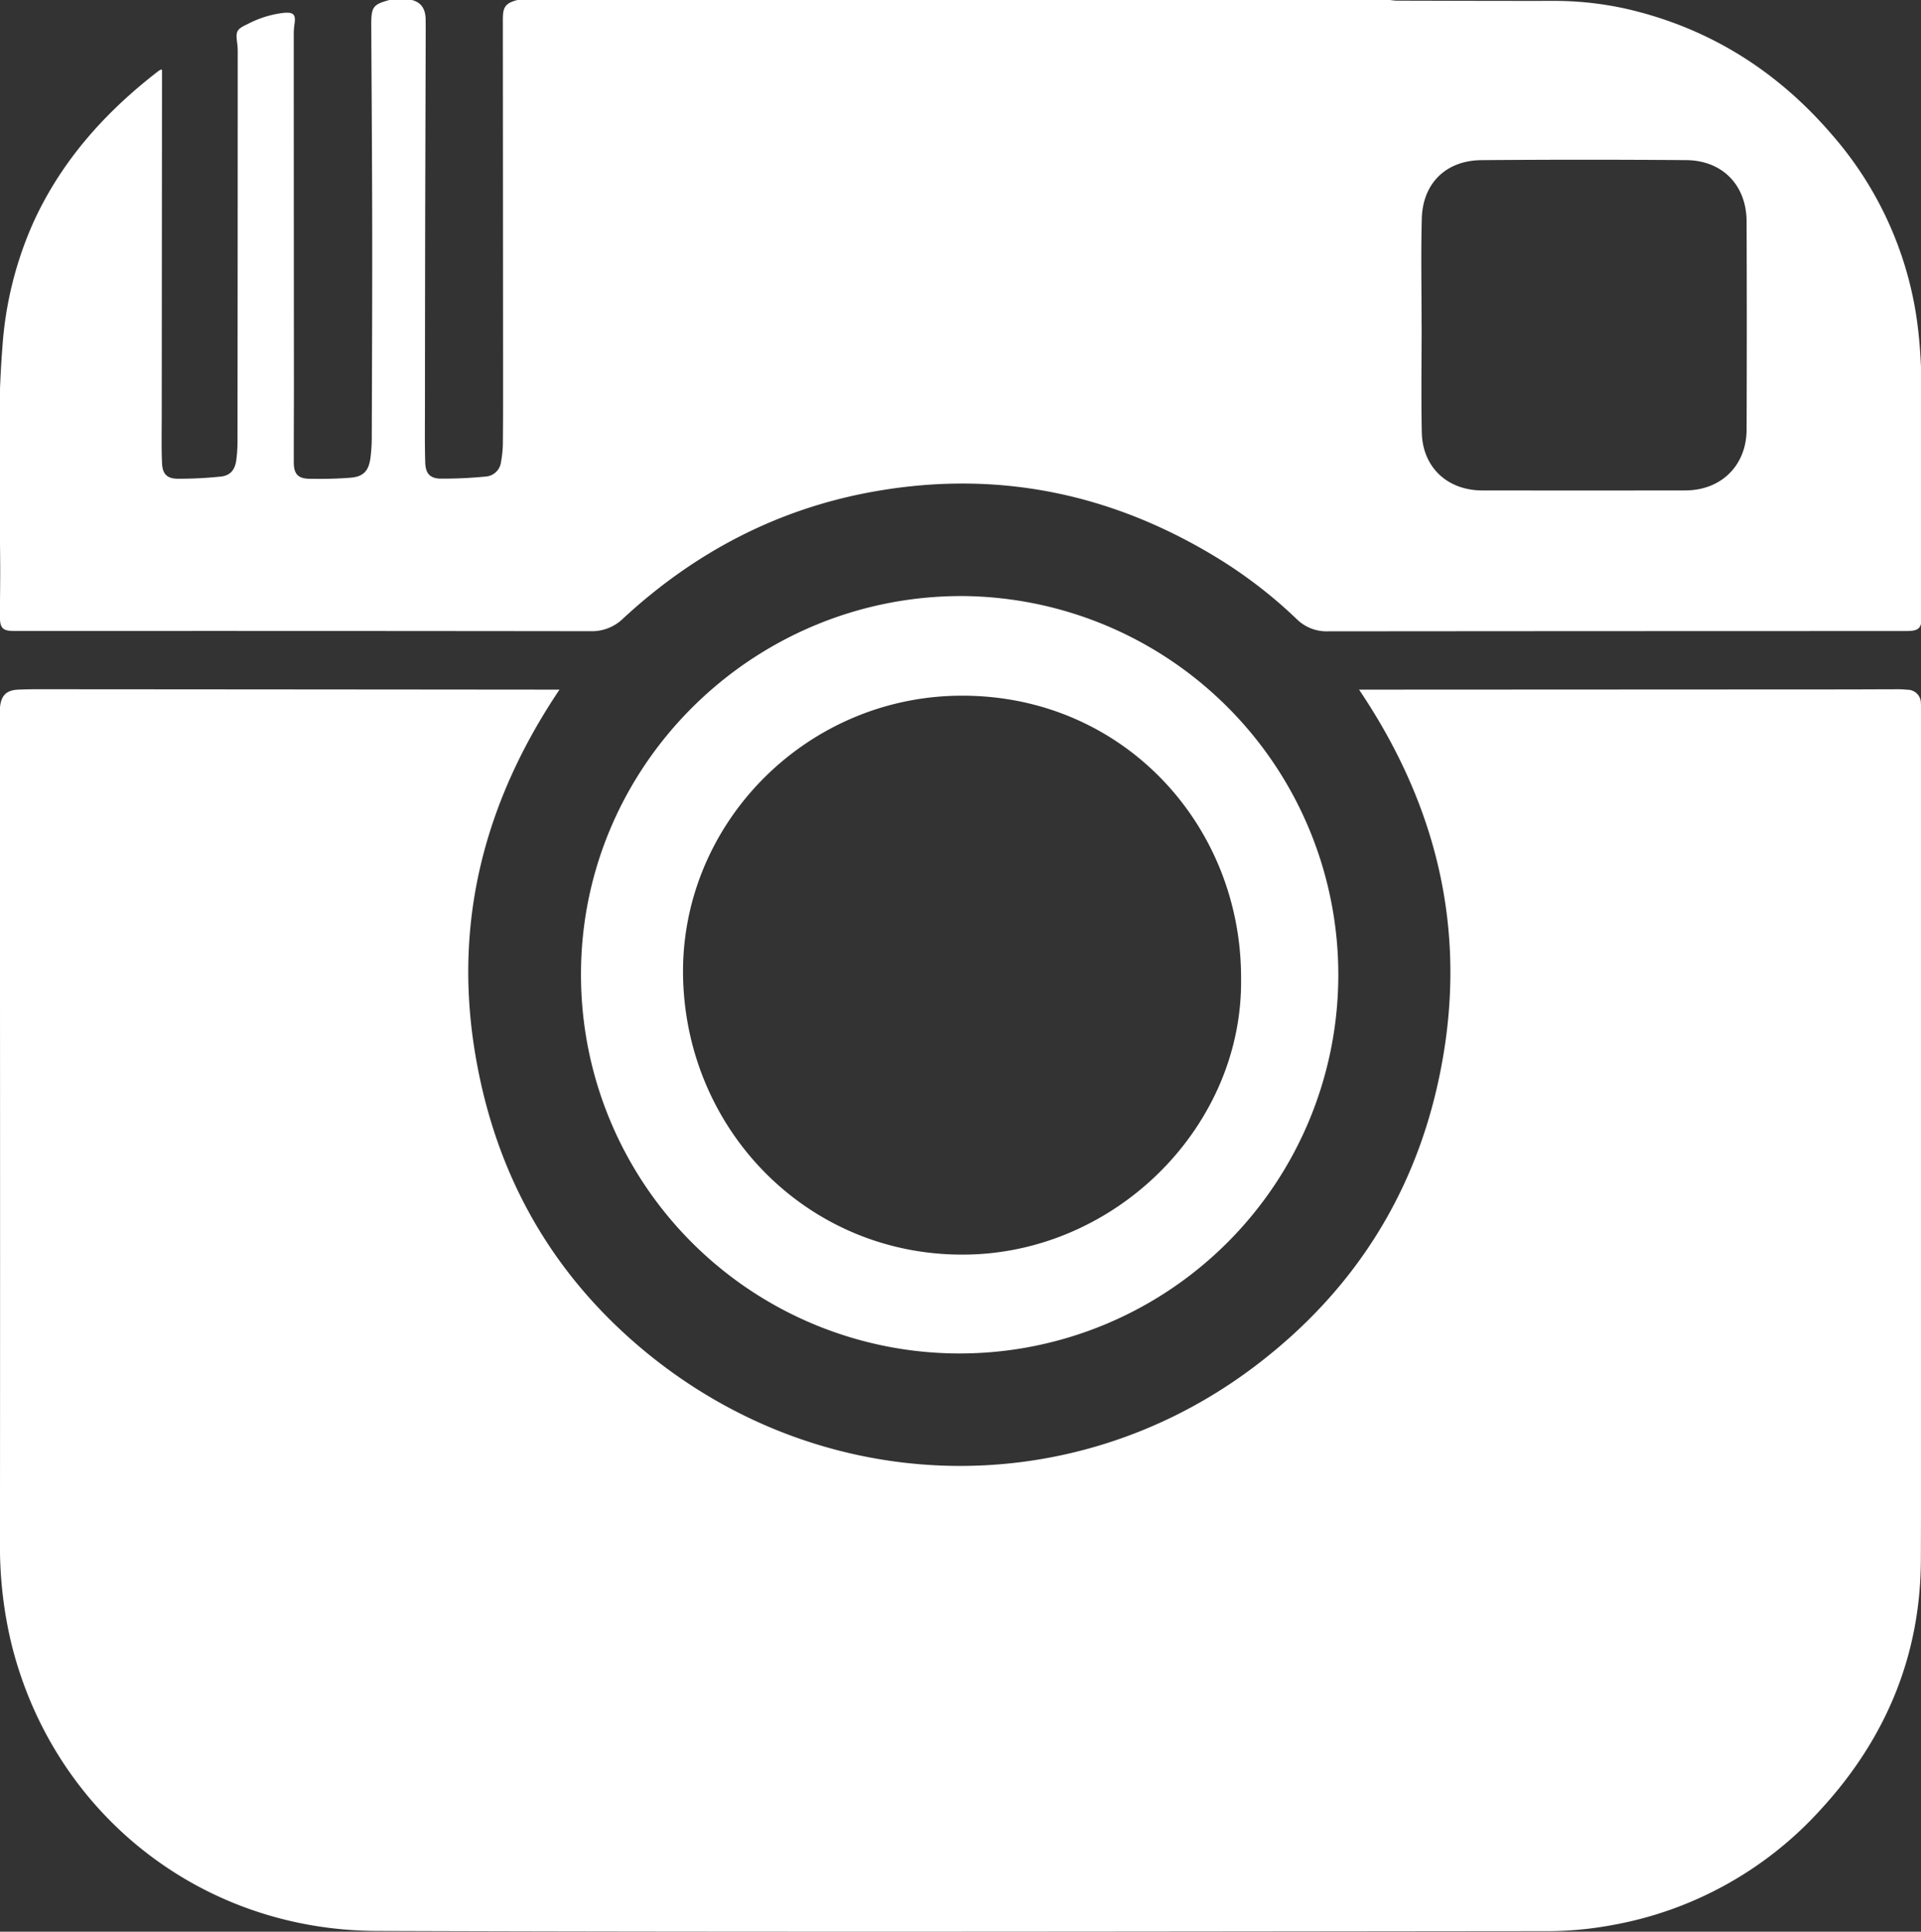
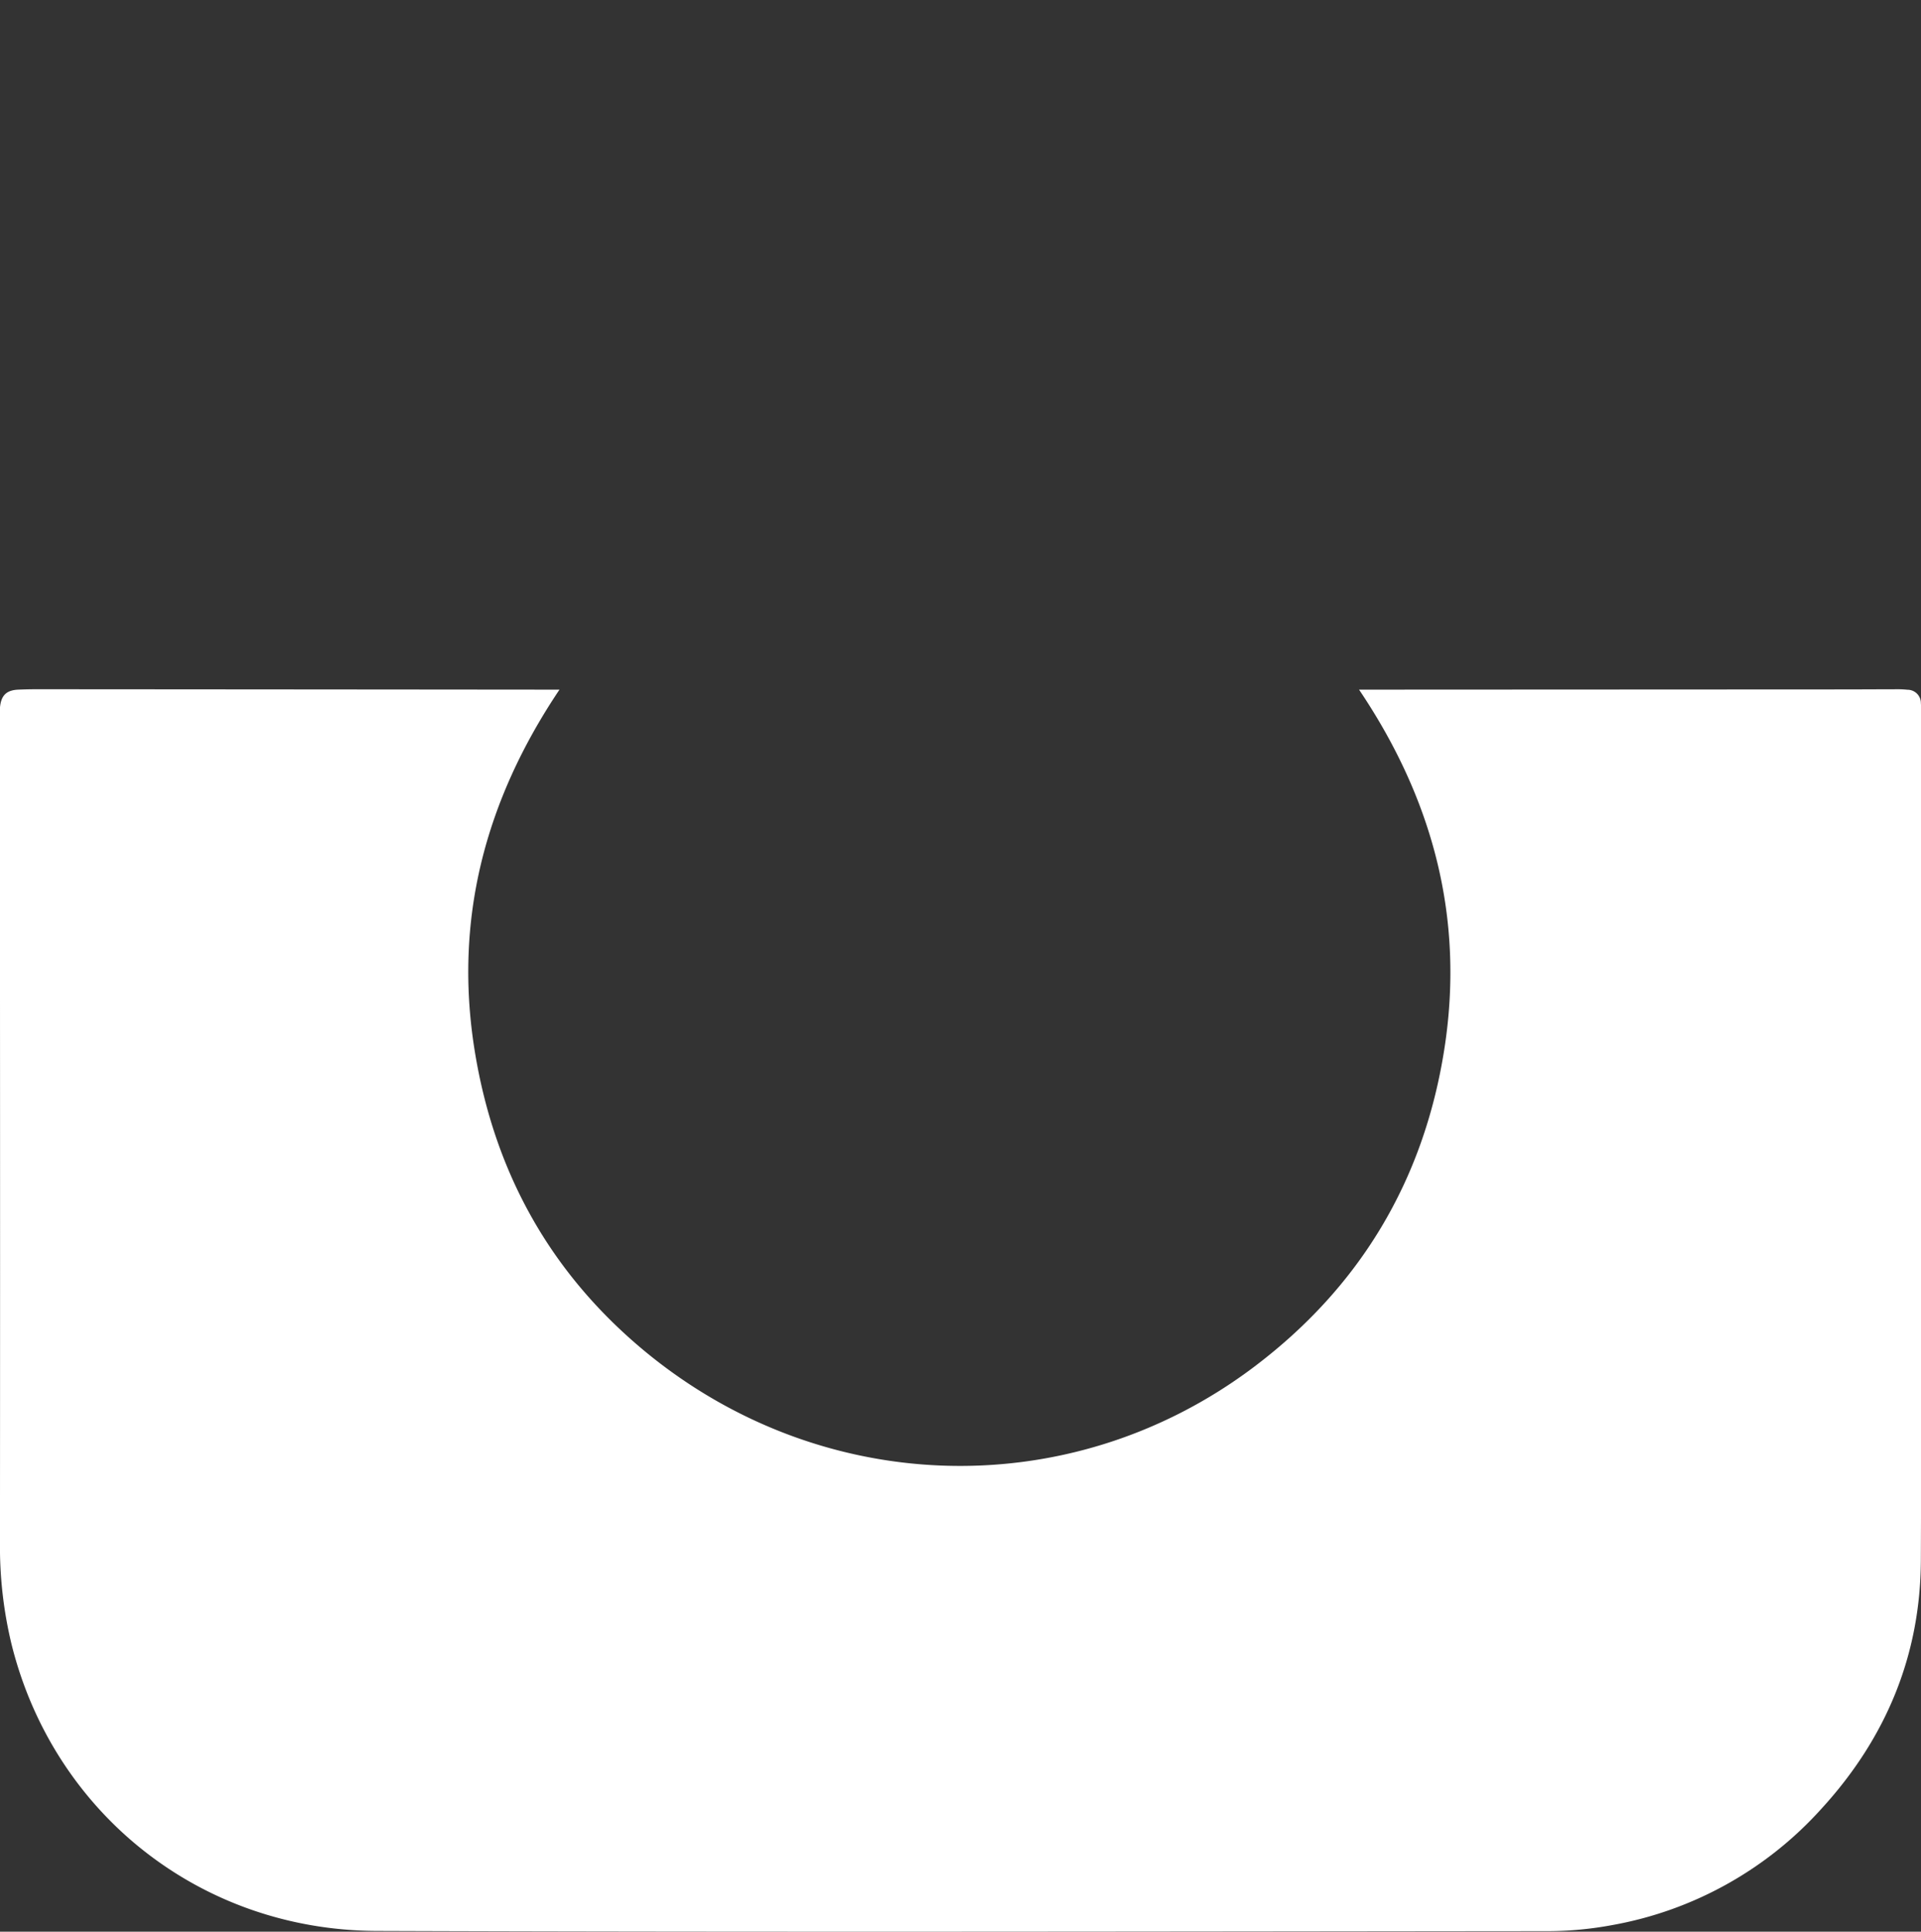
<svg xmlns="http://www.w3.org/2000/svg" viewBox="0 0 409.963 412.192">
  <rect x="0" y="0" width="409.963" height="412.192" fill="#333333" stroke="none" />
  <g fill="#fff">
-     <path d="M83.099 0h4.8c2.25.577 2.94 2.215 2.94 4.324-.001.64.014 1.28.012 1.92l-.11 38.504q-.04 21.172-.052 42.344c-.003 3.877-.06 7.757.061 11.63.072 2.334 1.034 3.386 3.321 3.413a93.558 93.558 0 0 0 9.565-.445 3.526 3.526 0 0 0 3.29-3.163 23.608 23.608 0 0 0 .387-3.566c.055-4.477.053-8.956.051-13.434q-.022-38.386-.048-76.772c0-2.685-.003-4.006 3.142-4.755h186.24a11.867 11.867 0 0 0 1.293.14c11.08.026 22.158.064 33.237.05a70.598 70.598 0 0 1 16.64 1.876c17.21 4.132 31.435 13.163 42.939 26.496a76.378 76.378 0 0 1 17.802 36.772c1.348 7.43 1.505 14.959 1.555 22.47.095 14.635-.027 29.274-.068 43.91-.007 2.29-.634 2.894-2.935 2.934-.48.009-.96.009-1.44.009q-61.136.006-122.27.056a9.07 9.07 0 0 1-6.765-2.649 99.685 99.685 0 0 0-17.6-13.443c-22.672-13.646-47.062-18.411-73.127-13.633-20.3 3.721-37.879 13.015-52.99 27.004a9.528 9.528 0 0 1-6.9 2.697q-61.495-.074-122.99-.041c-2.498 0-3.102-.59-3.098-3.124.008-3.68.08-7.359.06-11.039-.089-15.512-.747-31.028.481-46.53a77.936 77.936 0 0 1 6.845-27.031C13.4 33.969 22.682 23.717 33.903 15.086a3.141 3.141 0 0 1 .623-.286 4.543 4.543 0 0 1 .05.452l-.06 73.433c-.003 3.398-.087 6.8.067 10.19.103 2.287 1.072 3.26 3.322 3.276a84.793 84.793 0 0 0 9.207-.459c2.041-.21 3.043-1.43 3.317-3.533a31.165 31.165 0 0 0 .26-3.946q.04-41.516.045-83.033a13.417 13.417 0 0 0-.092-1.795c-.375-2.775-.213-3.108 2.267-4.28a21.89 21.89 0 0 1 7.745-2.373c1.988-.146 2.488.377 2.208 2.316a15.214 15.214 0 0 0-.172 2.146q.008 37.556.035 75.114c.002 5.48-.042 10.959-.025 16.438.008 2.34.89 3.363 3.232 3.412 2.953.062 5.92.009 8.865-.222 2.726-.213 3.874-1.421 4.256-4.172a34.876 34.876 0 0 0 .286-4.661c.05-14.679.113-29.357.094-44.035-.02-14.558-.13-29.116-.2-43.674-.02-3.91.348-4.428 3.866-5.394zM303.38 69.357h.012c0 7.636-.124 15.274.035 22.907.154 7.42 5.43 12.377 12.895 12.387q21.652.029 43.304 0c7.702-.01 13.093-5.31 13.12-13.014q.077-22.192-.003-44.385c-.03-7.745-5.157-13.024-12.903-13.084q-21.83-.17-43.661.004c-7.608.064-12.565 4.944-12.757 12.517-.192 7.552-.042 15.112-.042 22.668z" />
    <path d="M119.4 147.159c-15.927 23.721-22.685 49.333-18.015 77.537 4.08 24.633 15.207 45.418 34.146 61.875 37.897 32.931 92.267 35.115 132.08 5.111 22.598-17.03 36.186-39.719 40.596-67.629 4.411-27.919-2.348-53.417-18.169-76.894h1.481l102.119-.049c3.76-.002 7.52-.03 11.279-.032a17.808 17.808 0 0 1 2.155.103 2.84 2.84 0 0 1 2.864 2.84c.17 2.349.189 4.712.187 7.069q-.025 25.558-.082 51.118c-.03 41.558.044 83.119-.106 124.677-.075 20.407-7.489 38.084-21.212 53.063a78.645 78.645 0 0 1-44.665 24.836 75.343 75.343 0 0 1-13.585 1.289c-83.359.072-166.717.25-250.075-.043-37.65-.133-68.878-25.104-77.89-60.986A88.591 88.591 0 0 1-.005 329.3q.04-58.136.005-116.277c-.012-19.84-.096-39.679-.139-59.518a24.98 24.98 0 0 1 .143-2.632c.257-2.47 1.348-3.595 3.857-3.712 2.633-.122 5.276-.088 7.914-.086q52.978.035 105.957.083z" fill-rule="evenodd" />
-     <path d="M205.272 127.187a80.811 80.811 0 1 1-81.282 80.702c.008-44.477 36.516-80.725 81.282-80.702zm59.586 81.774c.183-33.122-25.56-60.989-60.386-60.507-33.008.456-59.687 27.942-58.682 60.648 1.015 33.031 27.64 59.498 61.211 58.59 31.646-.857 58.185-27.604 57.857-58.73z" fill-rule="evenodd" />
  </g>
</svg>